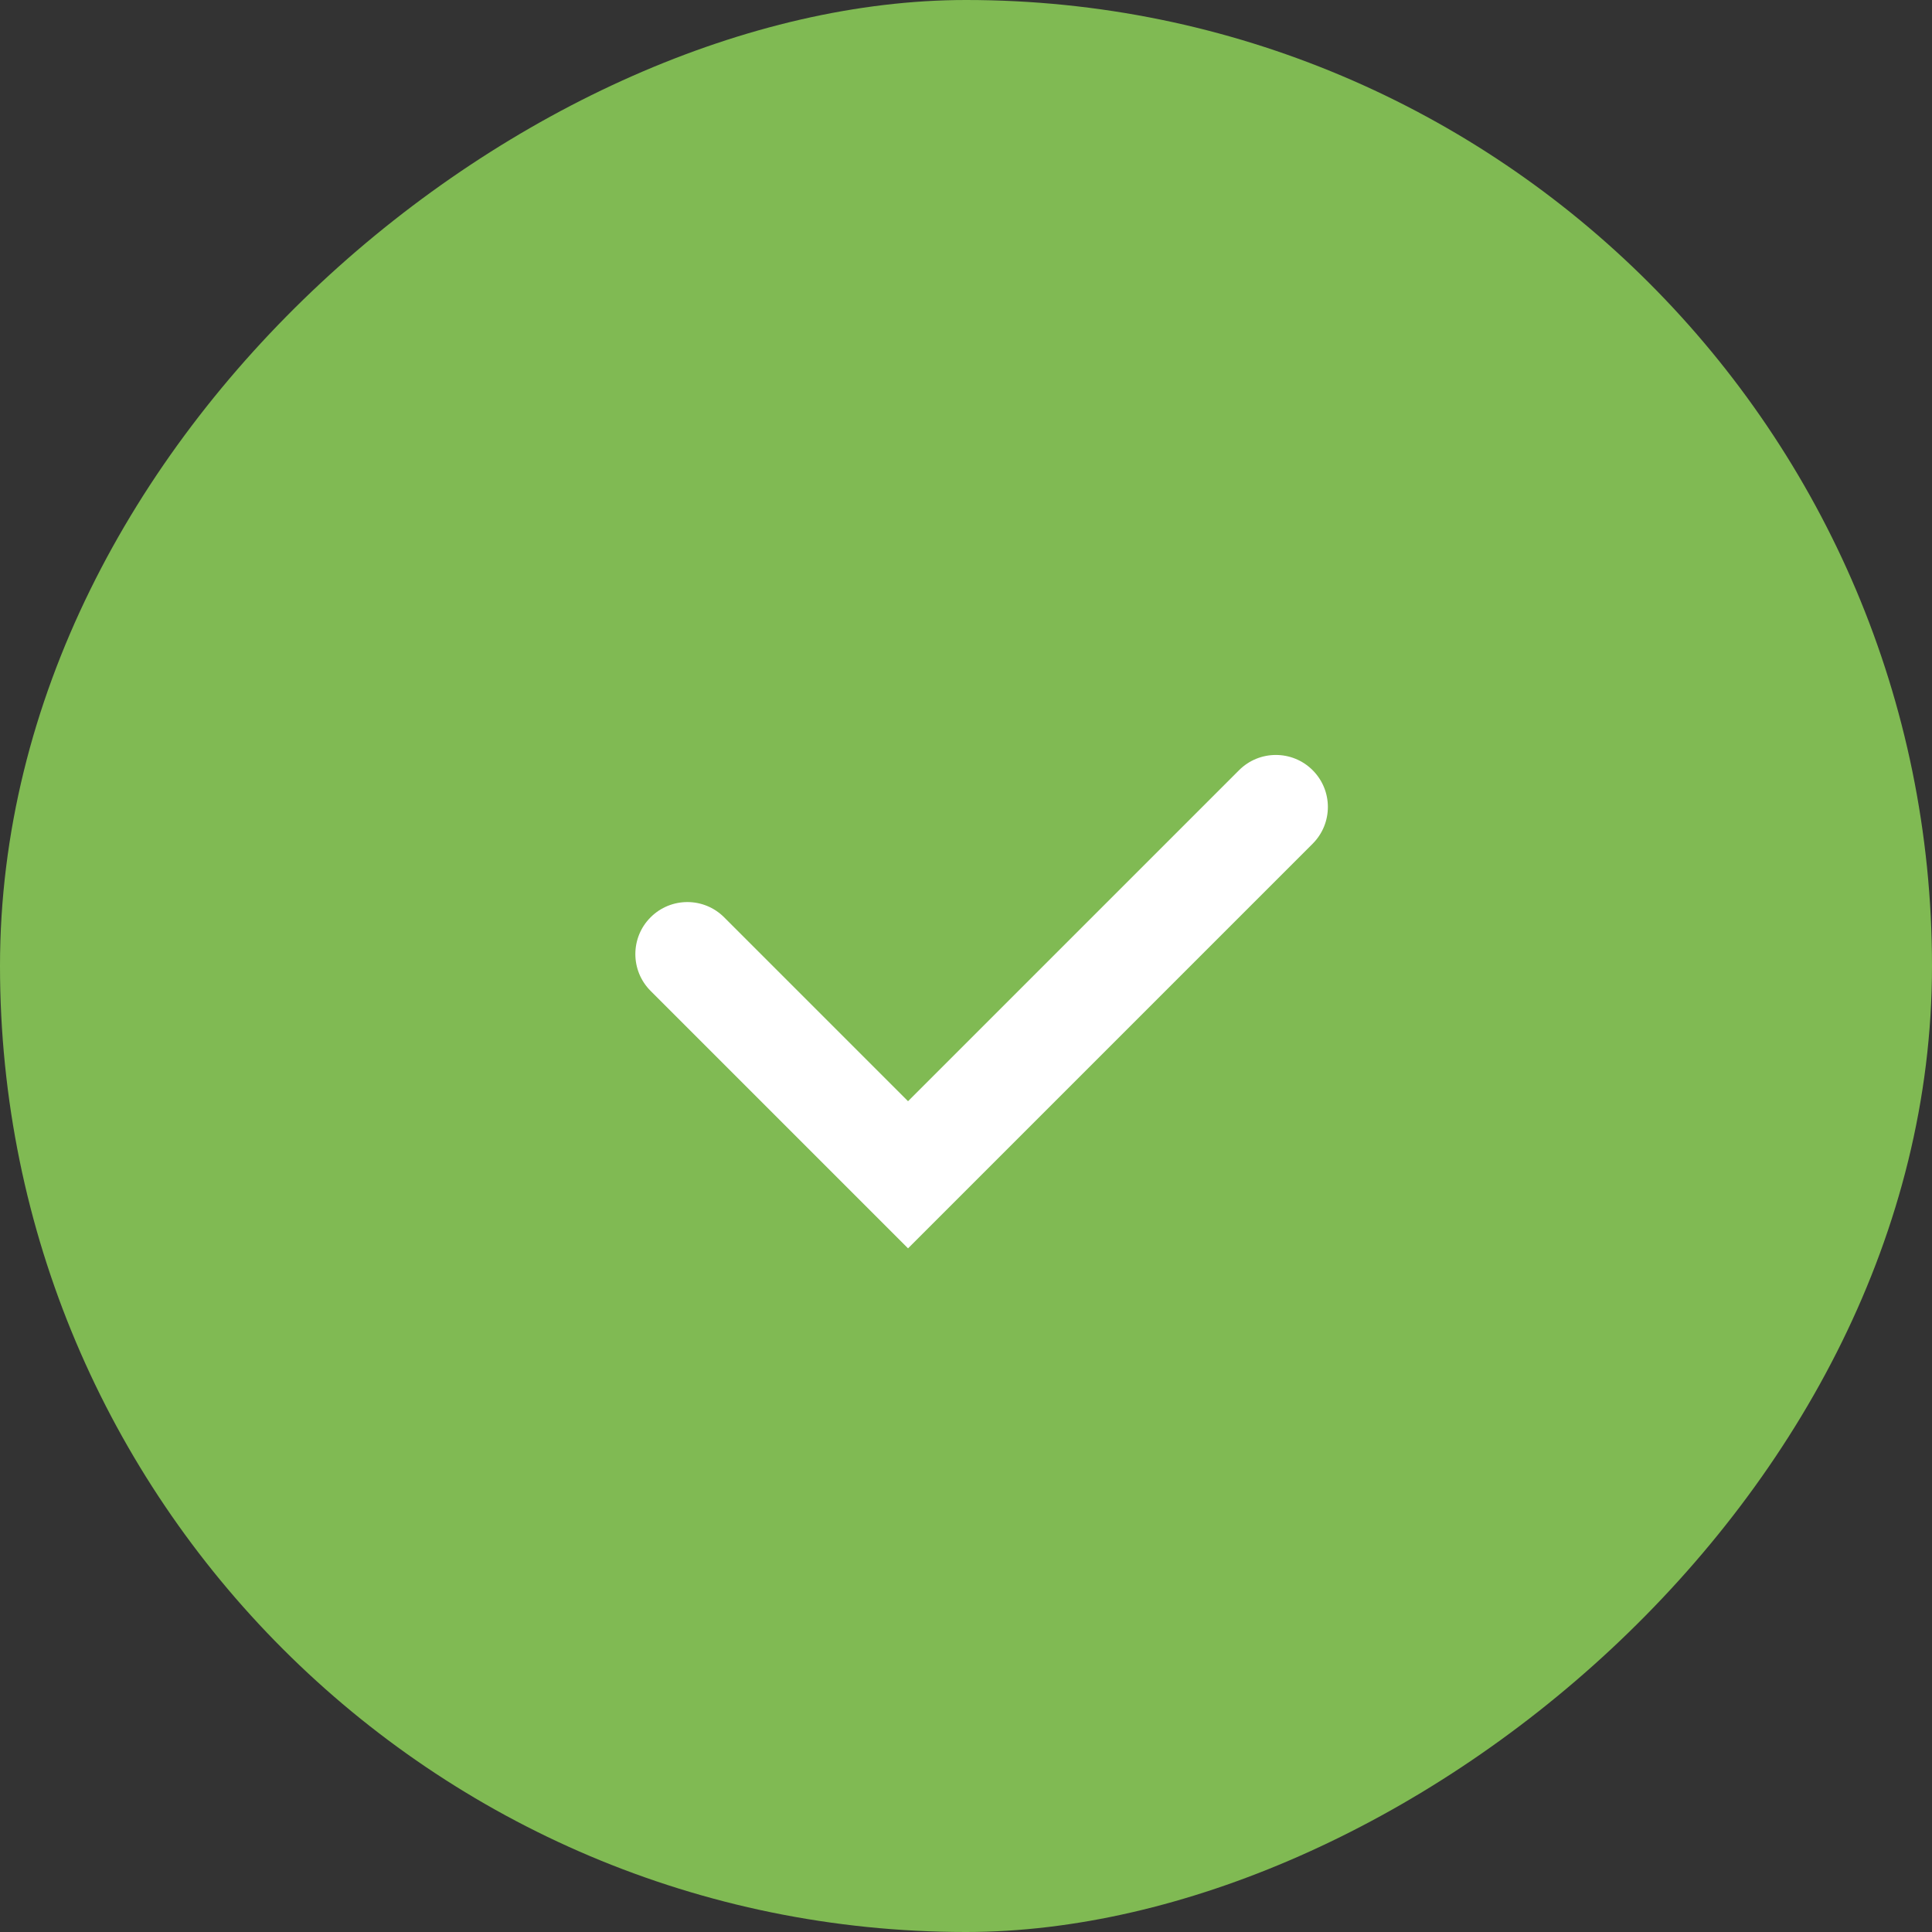
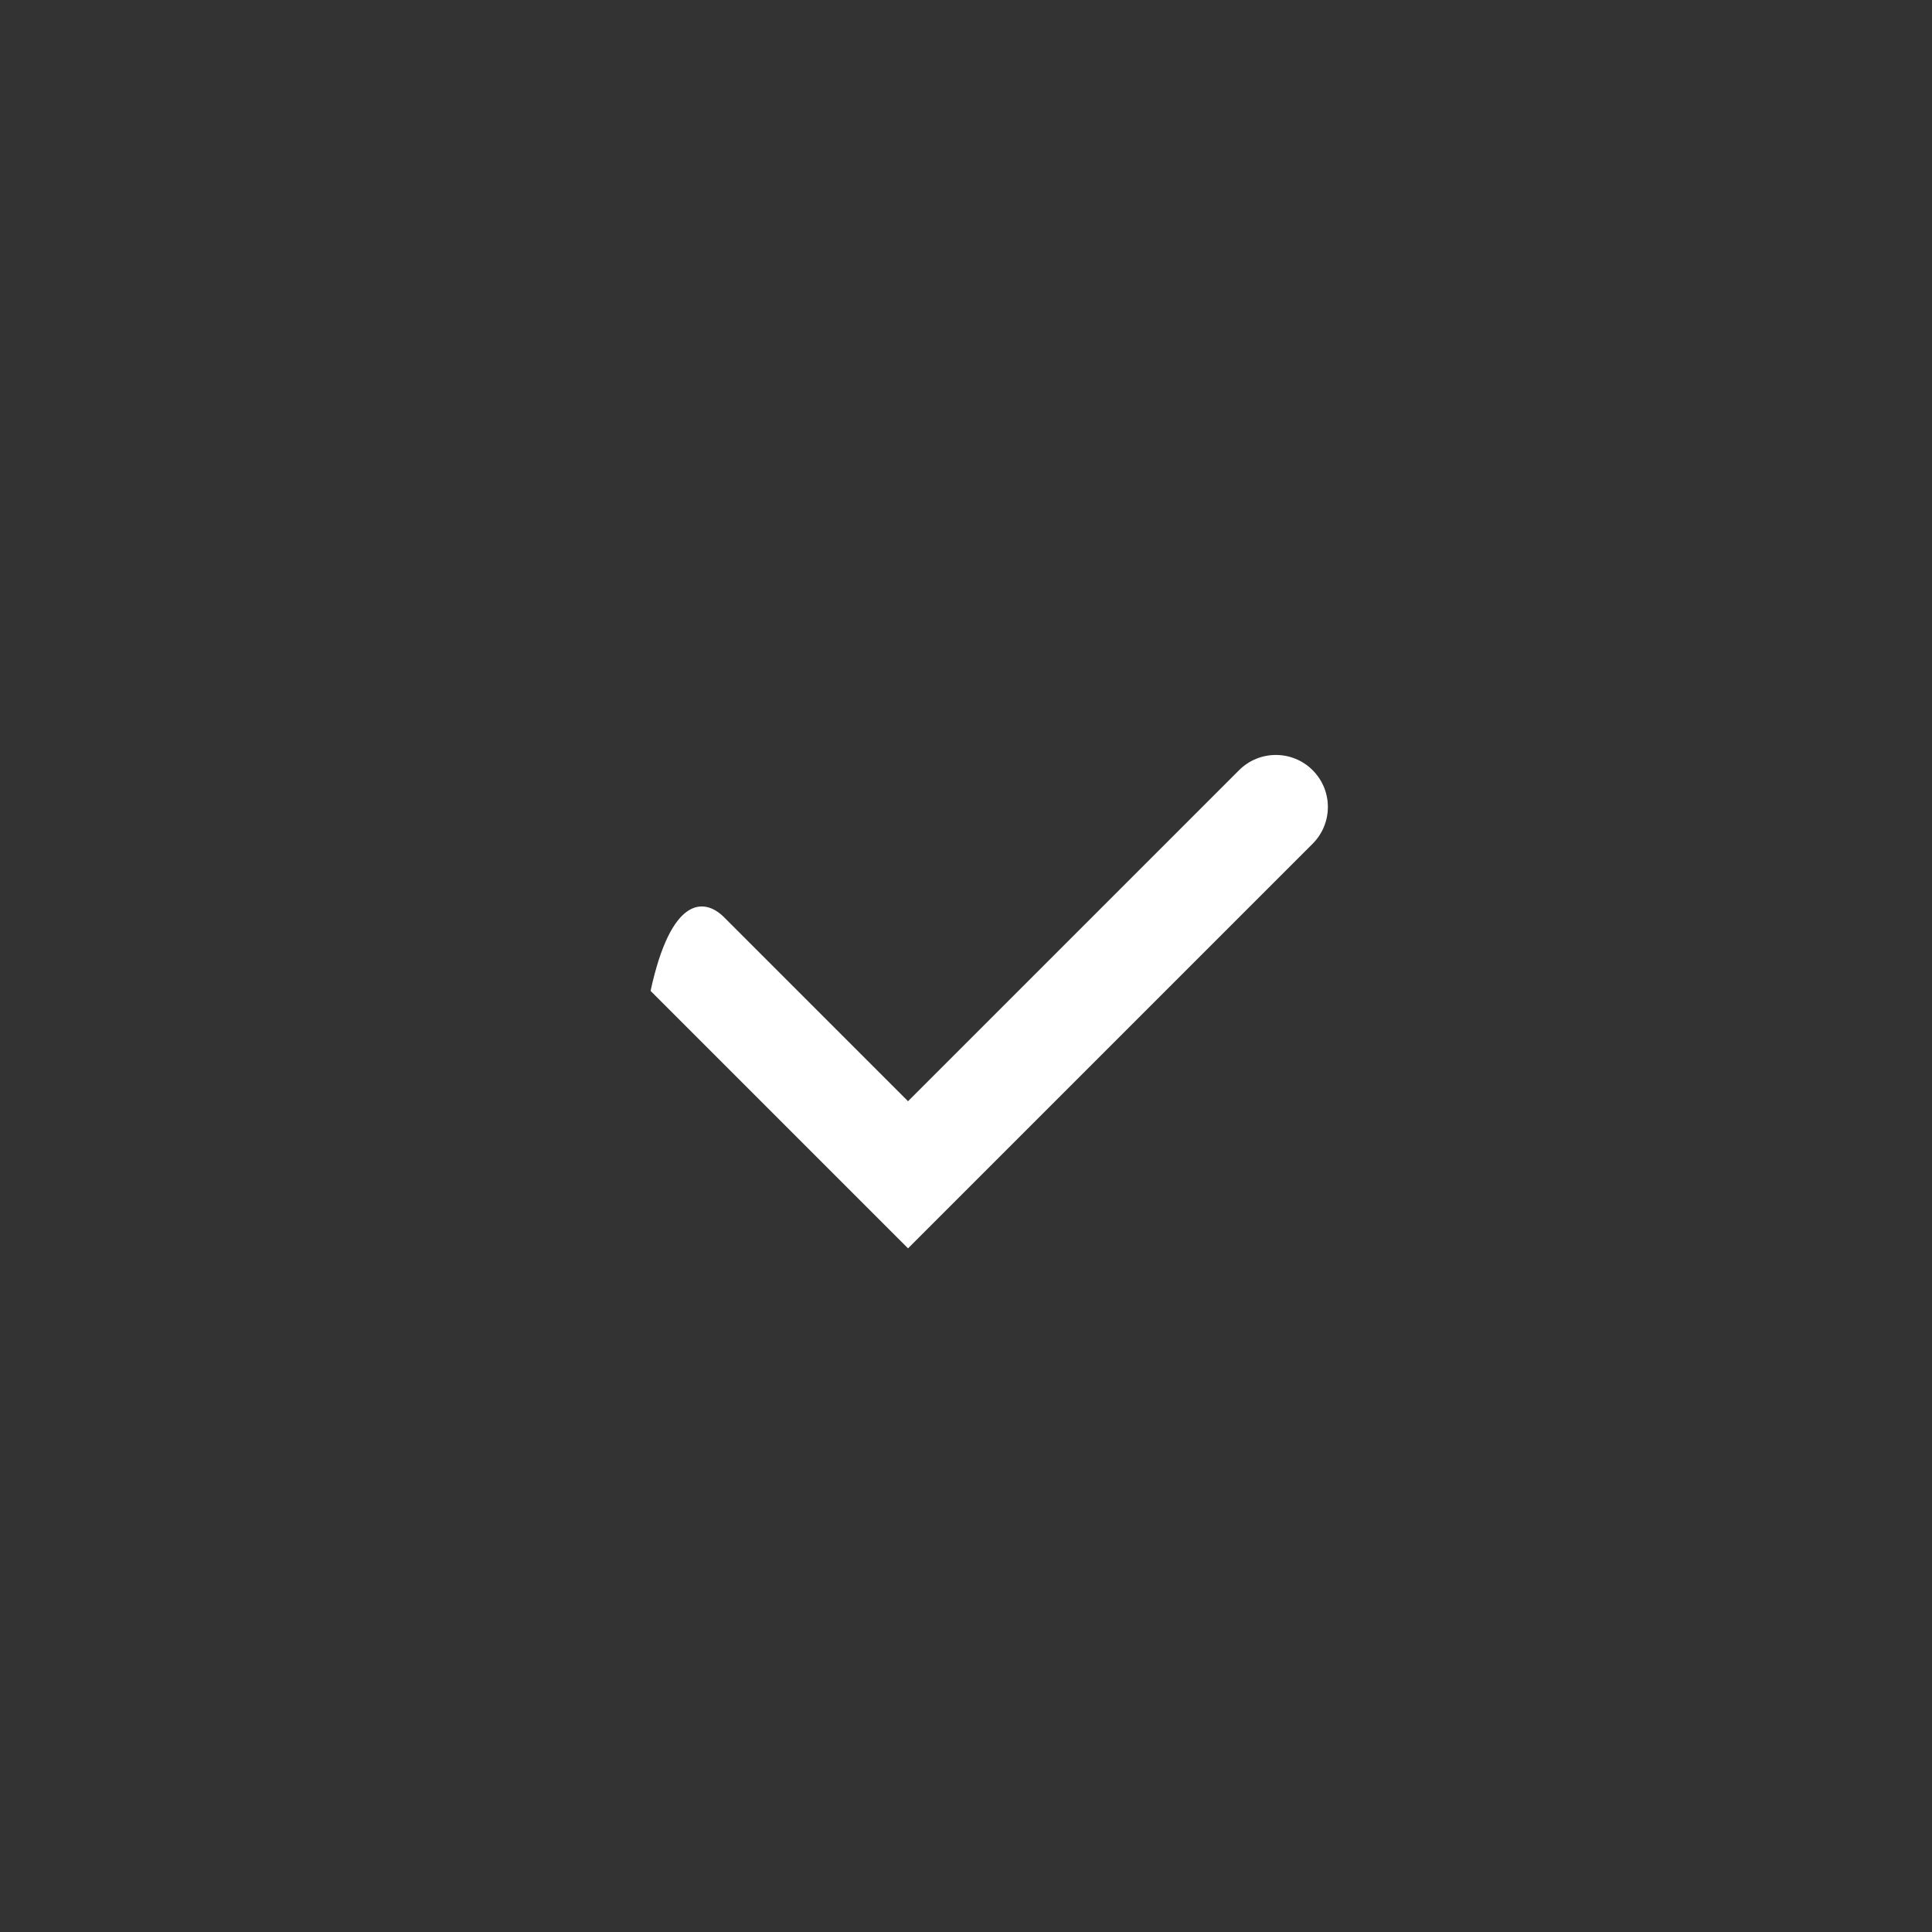
<svg xmlns="http://www.w3.org/2000/svg" width="65" height="65" viewBox="0 0 65 65" fill="none">
  <rect x="0" y="0" width="65" height="65" fill="#333333" stroke="none" />
-   <rect y="65" width="65" height="65" rx="32.5" transform="rotate(-90 0 65)" fill="#80BA53" />
-   <path fill-rule="evenodd" clip-rule="evenodd" d="M44.162 25.912C44.846 26.596 44.846 27.703 44.162 28.387L30.55 41.999L21.888 33.337C21.205 32.653 21.205 31.545 21.888 30.862C22.572 30.178 23.68 30.178 24.363 30.862L30.55 37.049L41.687 25.912C42.371 25.229 43.479 25.229 44.162 25.912Z" fill="white" />
+   <path fill-rule="evenodd" clip-rule="evenodd" d="M44.162 25.912C44.846 26.596 44.846 27.703 44.162 28.387L30.55 41.999L21.888 33.337C22.572 30.178 23.68 30.178 24.363 30.862L30.55 37.049L41.687 25.912C42.371 25.229 43.479 25.229 44.162 25.912Z" fill="white" />
</svg>